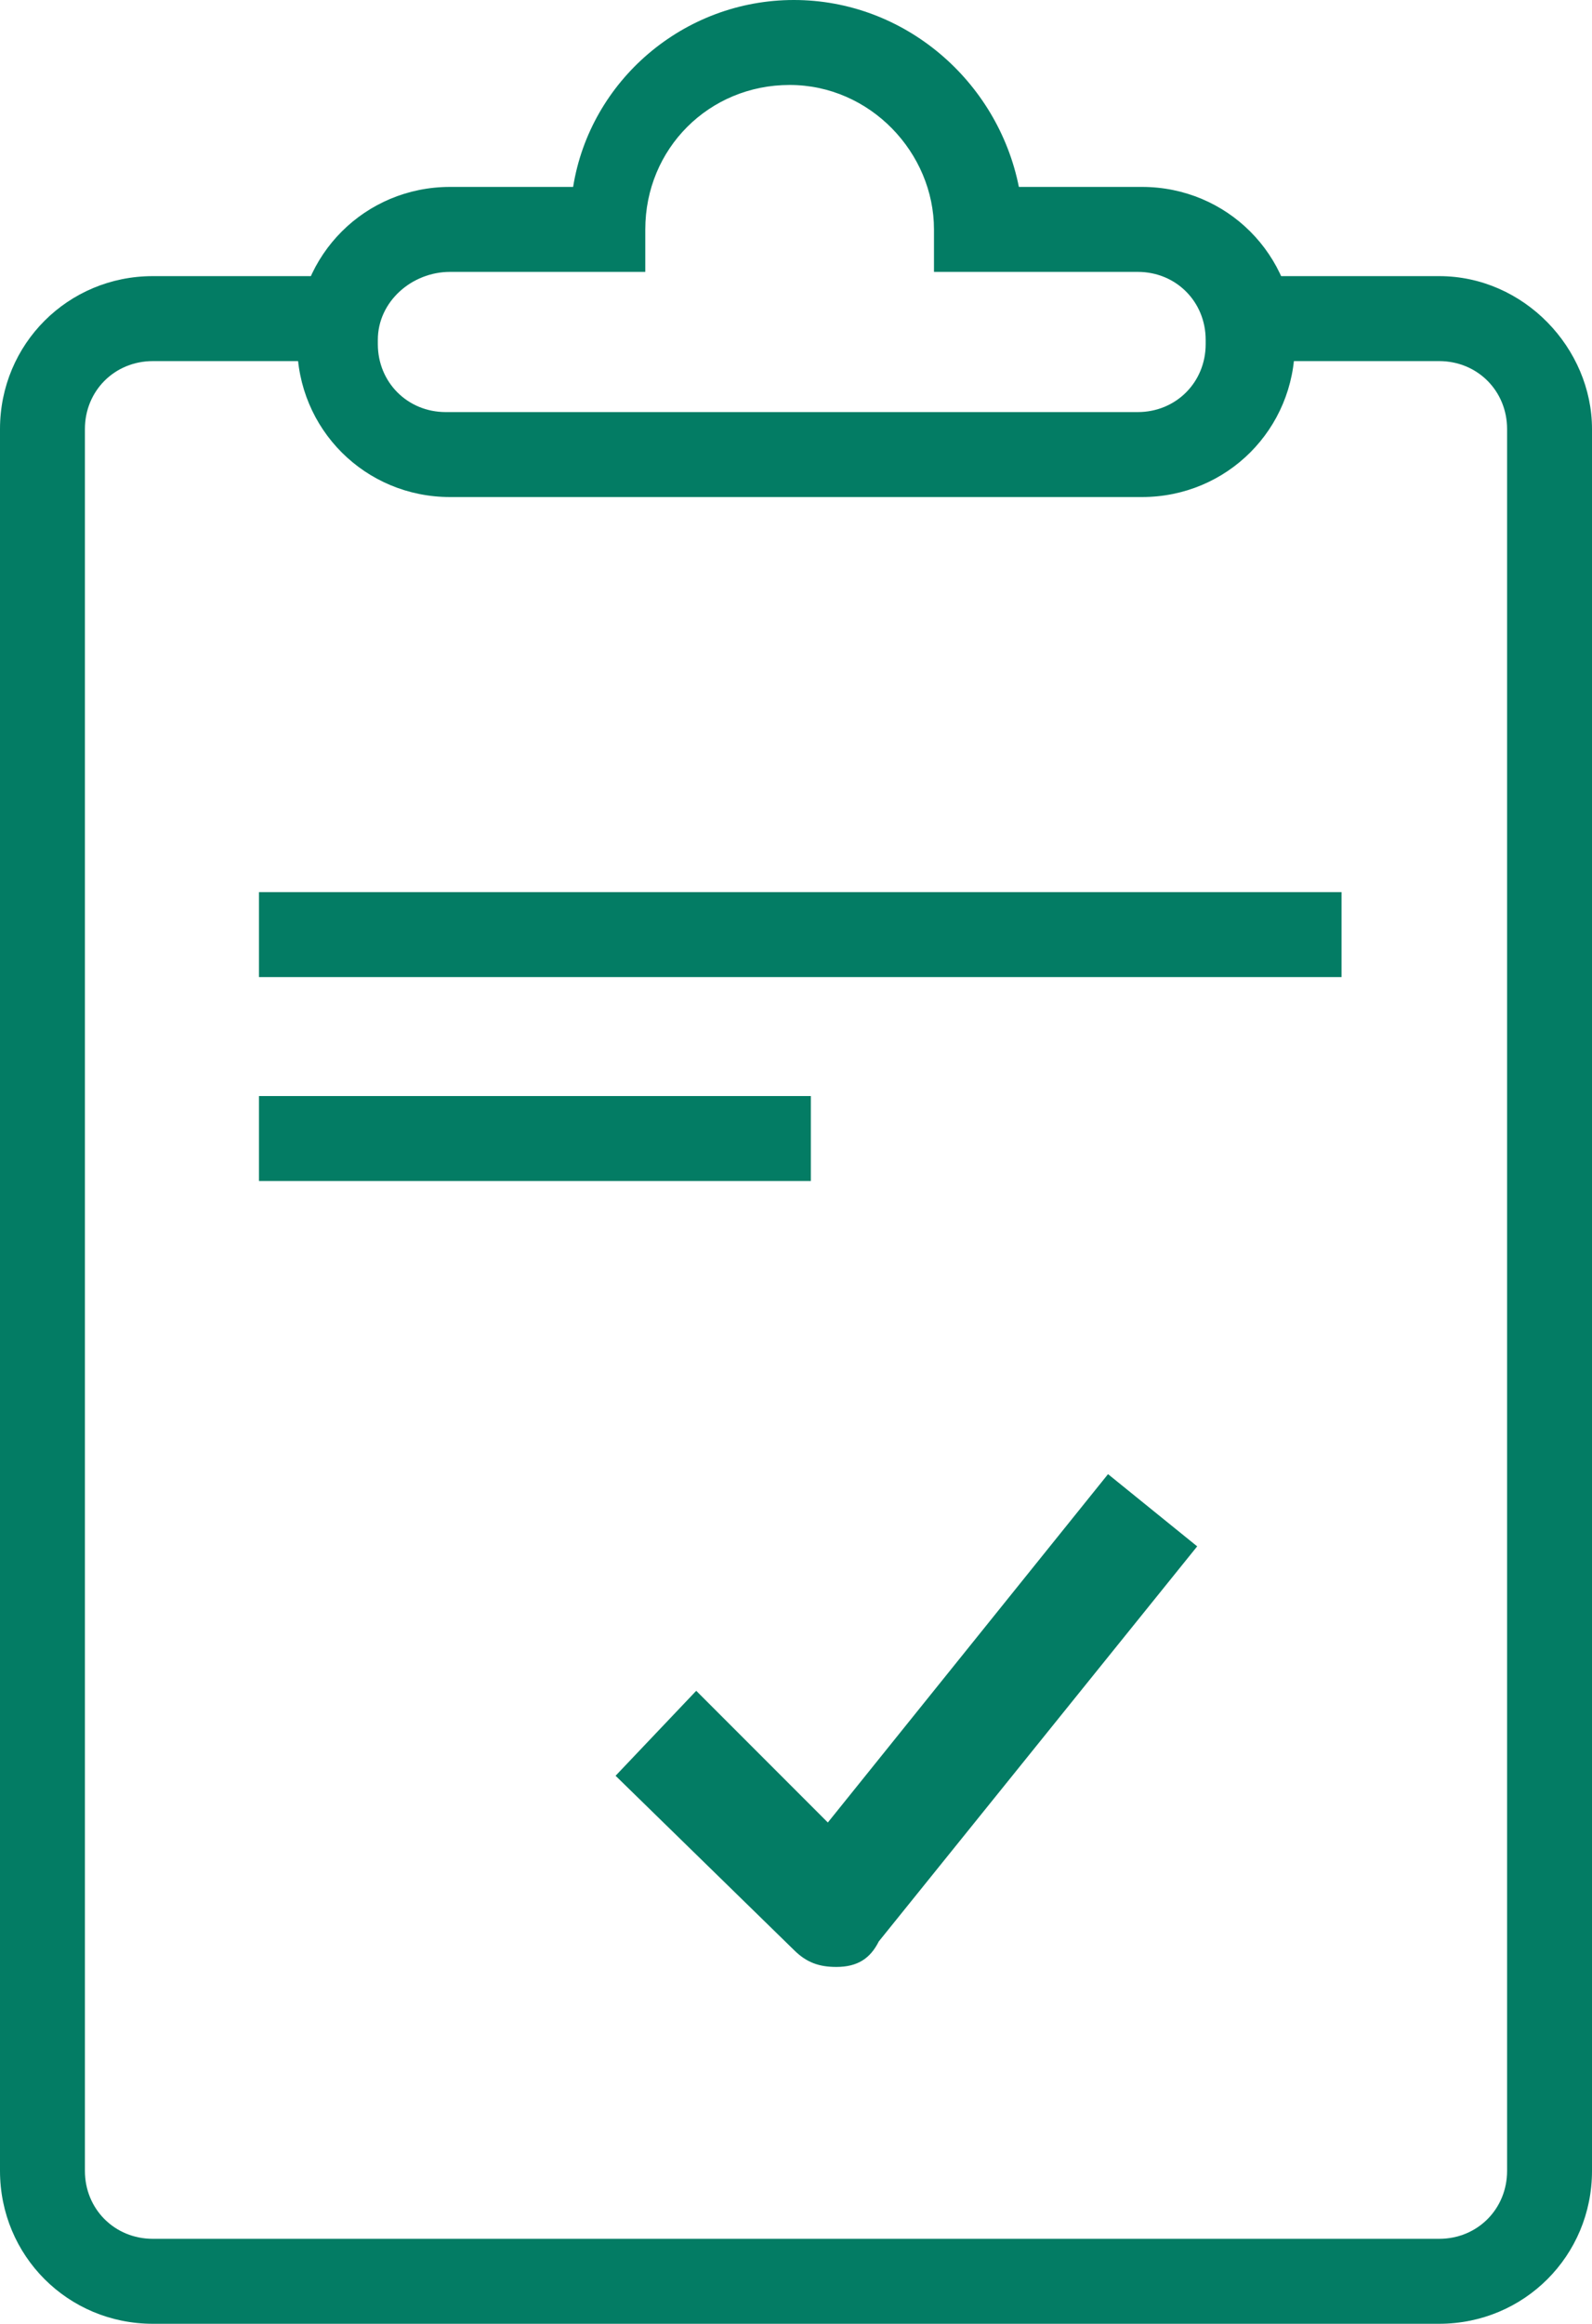
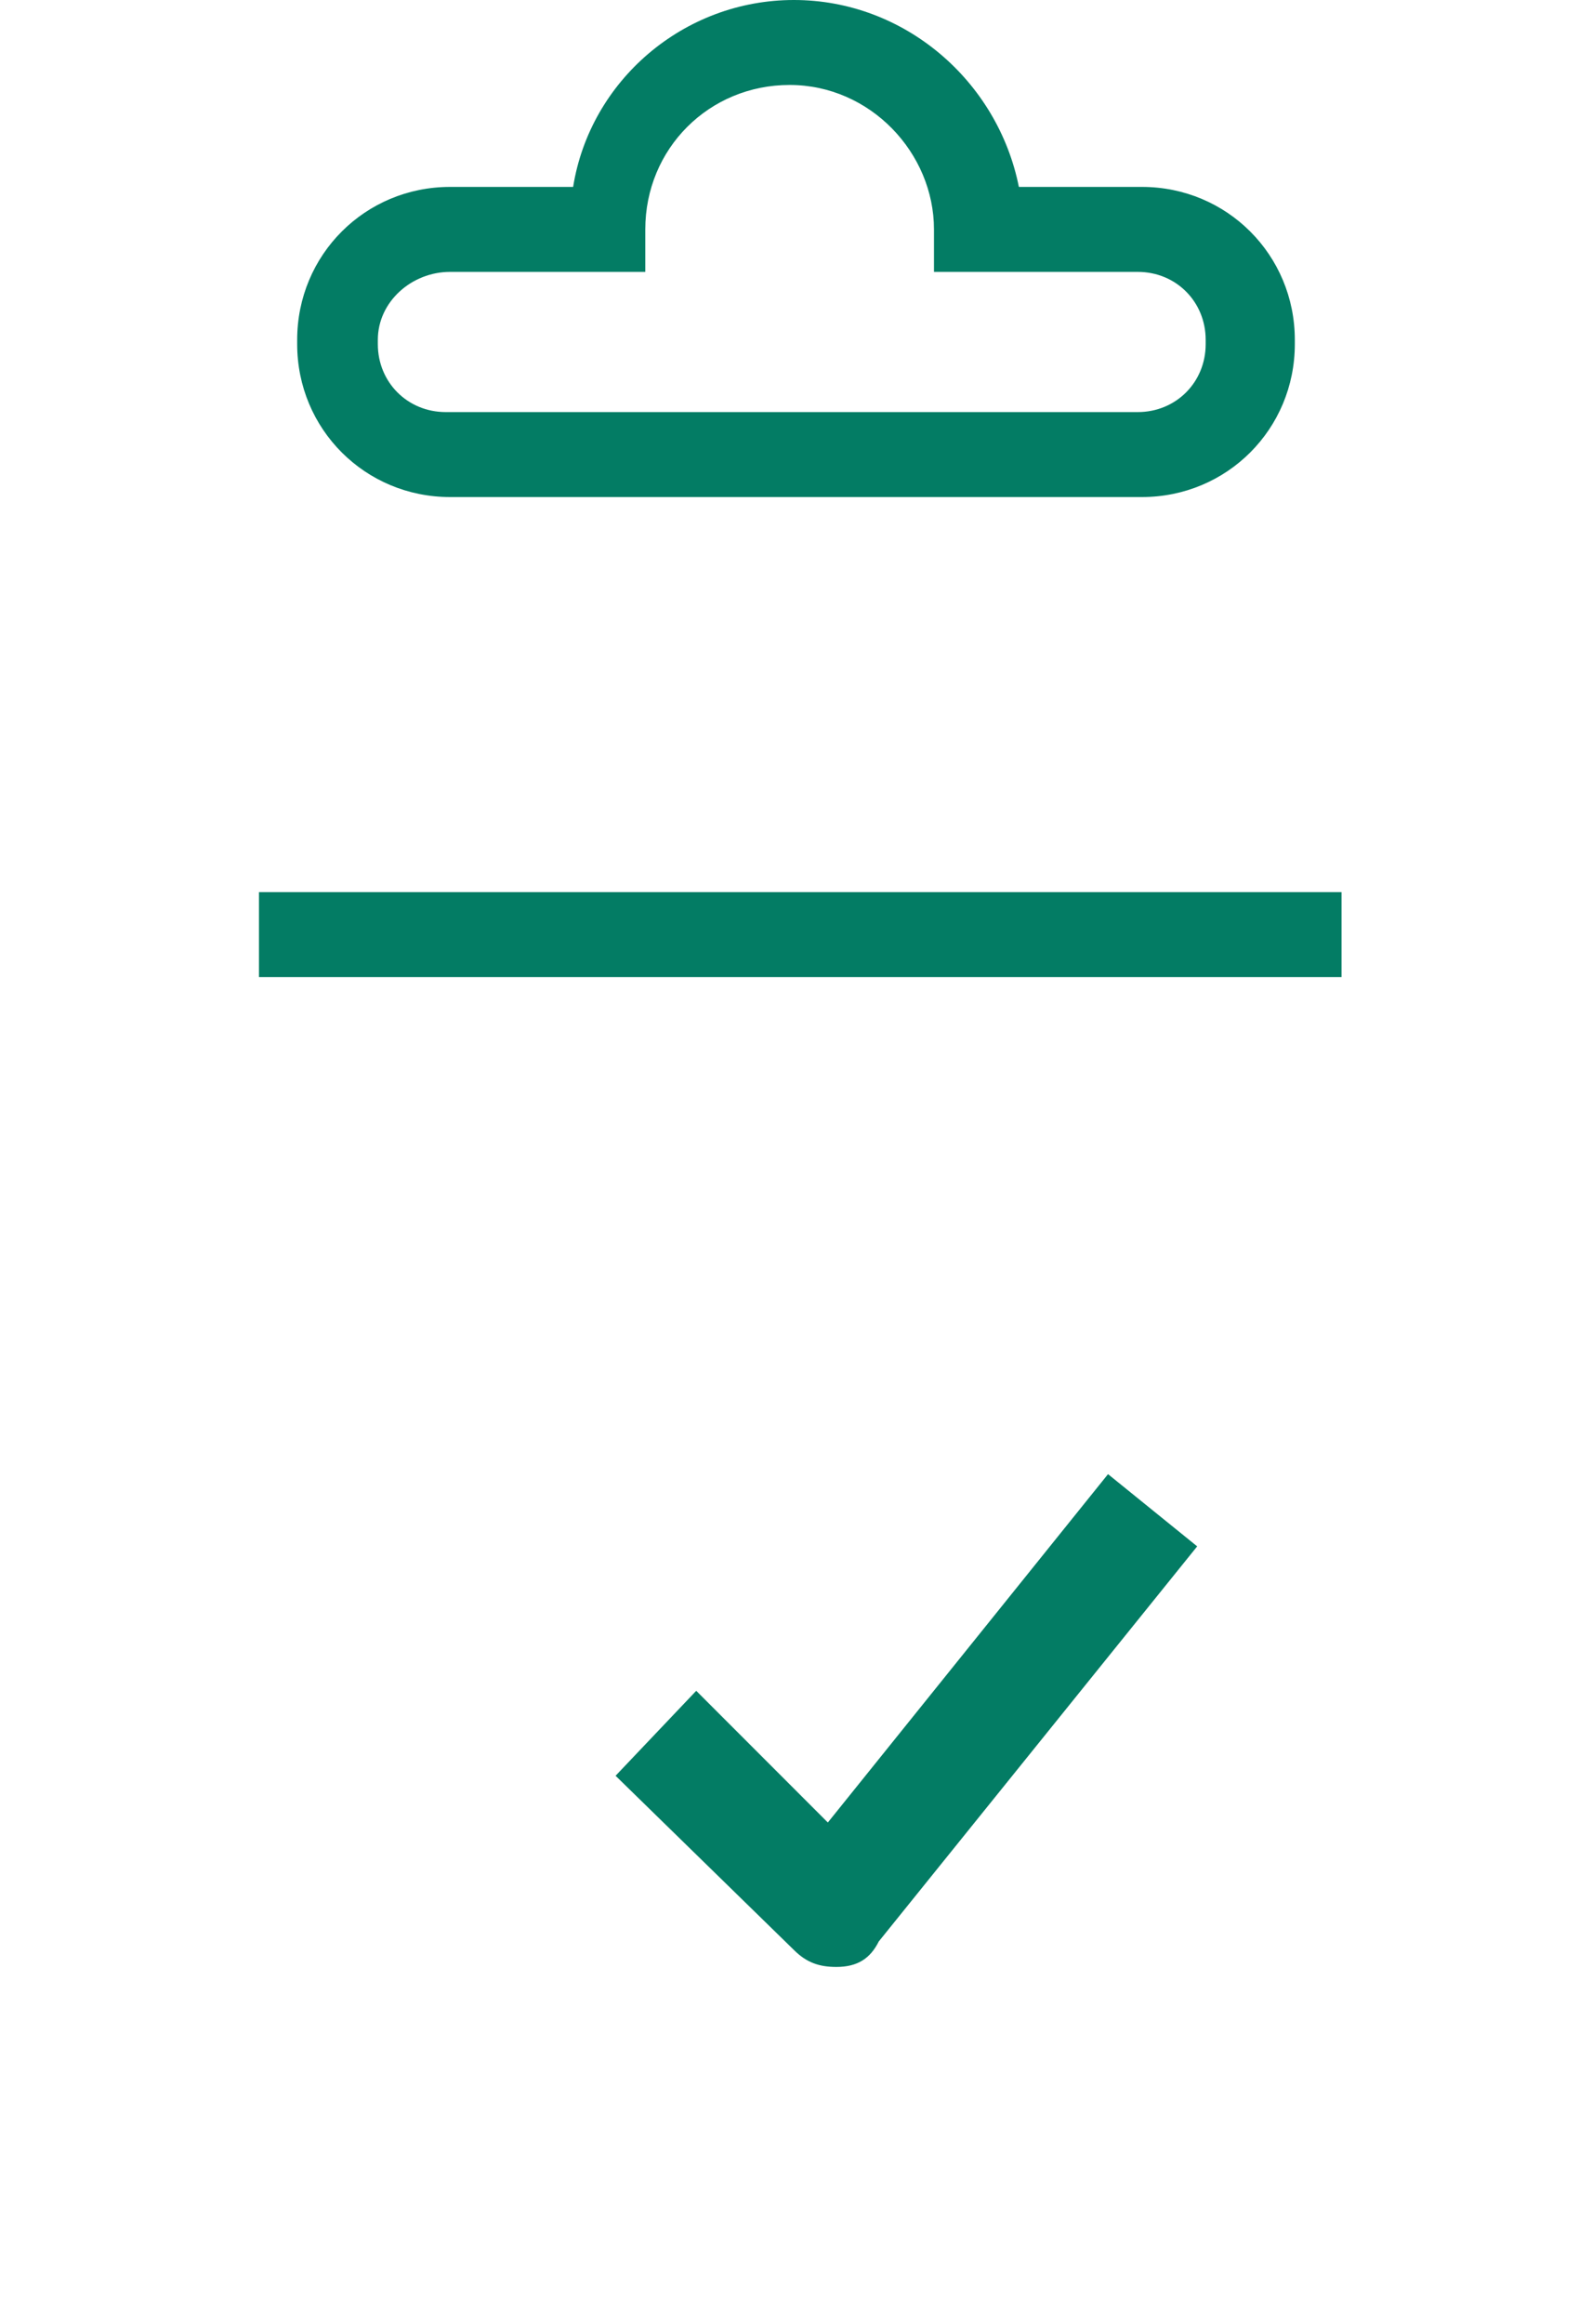
<svg xmlns="http://www.w3.org/2000/svg" version="1.1" id="Capa_1" x="0px" y="0px" viewBox="0 0 37.5 54.7" style="enable-background:new 0 0 37.5 54.7;" xml:space="preserve">
  <style type="text/css">
	.st0{fill:#037C64;}
</style>
  <path class="st0" d="M26.9,11.7H10.6c-2,0-3.6-1.6-3.6-3.6V8c0-2,1.6-3.6,3.6-3.6h2.9C13.9,1.9,16.1,0,18.7,0s4.8,1.9,5.3,4.4h2.9  c2,0,3.6,1.6,3.6,3.6v0.1C30.5,10.1,28.9,11.7,26.9,11.7z M10.6,6.4C9.7,6.4,8.9,7.1,8.9,8v0.1c0,0.9,0.7,1.6,1.6,1.6h16.3  c0.9,0,1.6-0.7,1.6-1.6V8c0-0.9-0.7-1.6-1.6-1.6h-4.8v-1c0-1.8-1.5-3.4-3.4-3.4s-3.4,1.5-3.4,3.4v1H10.6z" />
-   <path class="st0" d="M33.9,6.5h-4.7c0.1,0.6,0.1,1.3-0.1,2h4.8c0.9,0,1.6,0.7,1.6,1.6v41c0,0.9-0.7,1.6-1.6,1.6H3.6  C2.7,52.7,2,52,2,51.1v-41c0-0.9,0.7-1.6,1.6-1.6H8c-0.1-0.6-0.1-1.3,0-2H3.6c-2,0-3.6,1.6-3.6,3.6v41c0,2,1.6,3.6,3.6,3.6h30.3  c2,0,3.6-1.6,3.6-3.6v-41C37.5,8.2,35.9,6.5,33.9,6.5z" />
  <rect x="6.1" y="21" class="st0" width="25.5" height="2" />
-   <rect x="6.1" y="25.8" class="st0" width="13" height="2" />
-   <path class="st0" d="M19.7,46.3c-0.4,0-0.7-0.1-1-0.4l-4.2-4.1l1.9-2l3.1,3.1l6.6-8.2l2.1,1.7l-7.5,9.3  C20.5,46.1,20.2,46.3,19.7,46.3C19.8,46.3,19.7,46.3,19.7,46.3z" />
+   <path class="st0" d="M19.7,46.3c-0.4,0-0.7-0.1-1-0.4l-4.2-4.1l1.9-2l3.1,3.1l6.6-8.2l2.1,1.7l-7.5,9.3  C20.5,46.1,20.2,46.3,19.7,46.3C19.8,46.3,19.7,46.3,19.7,46.3" />
</svg>